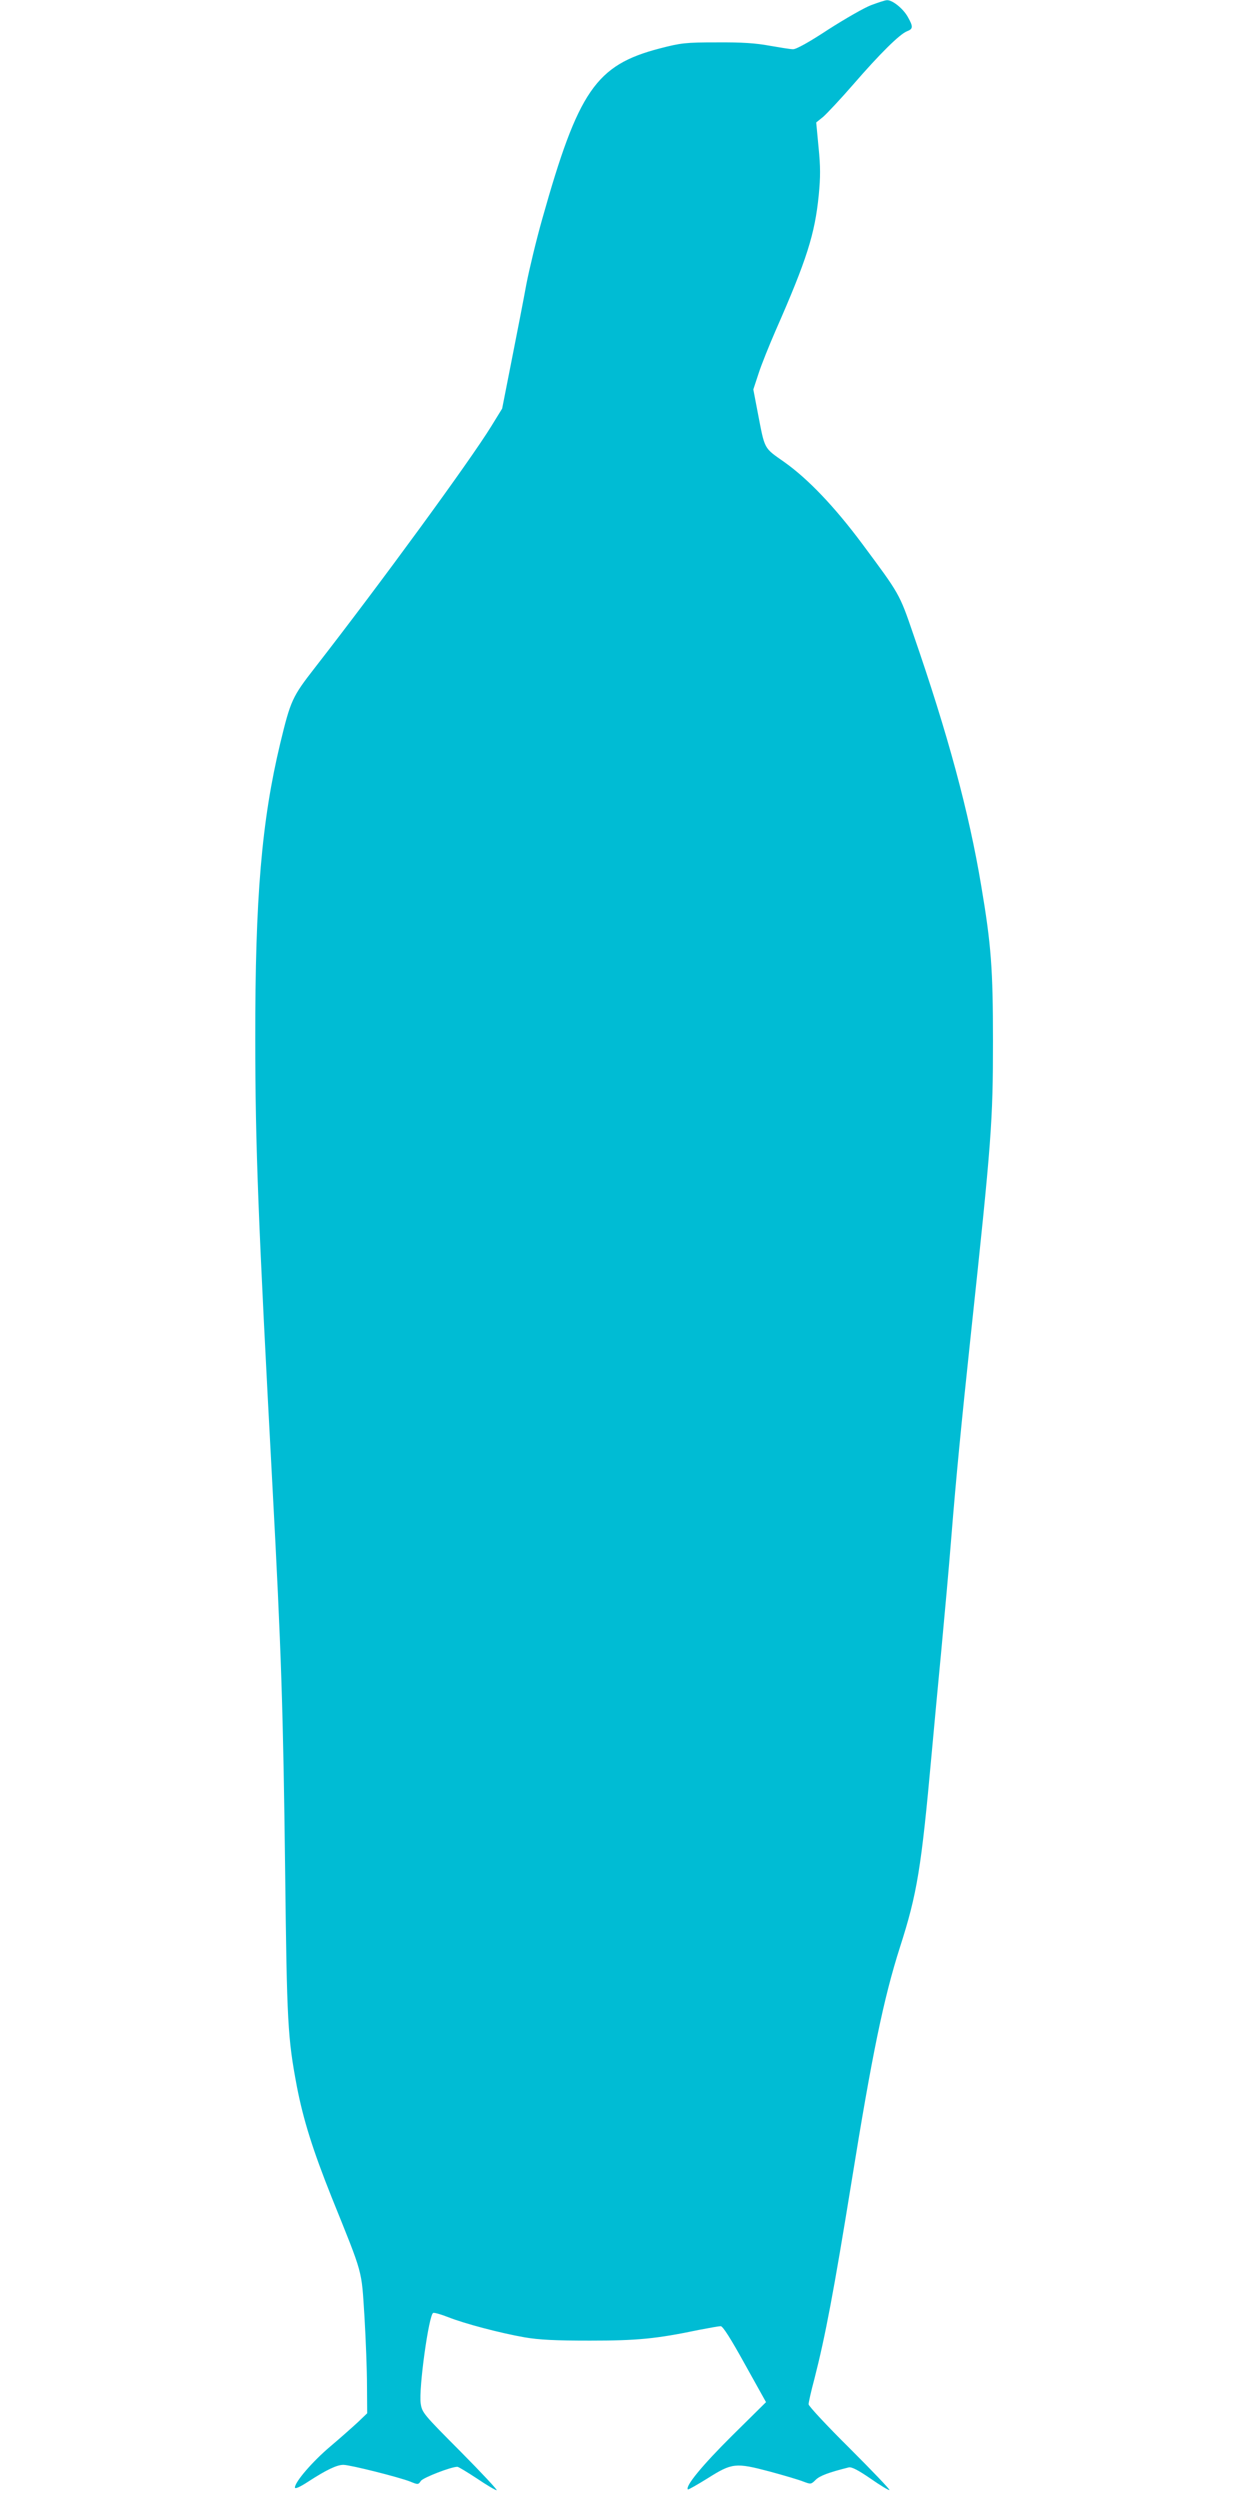
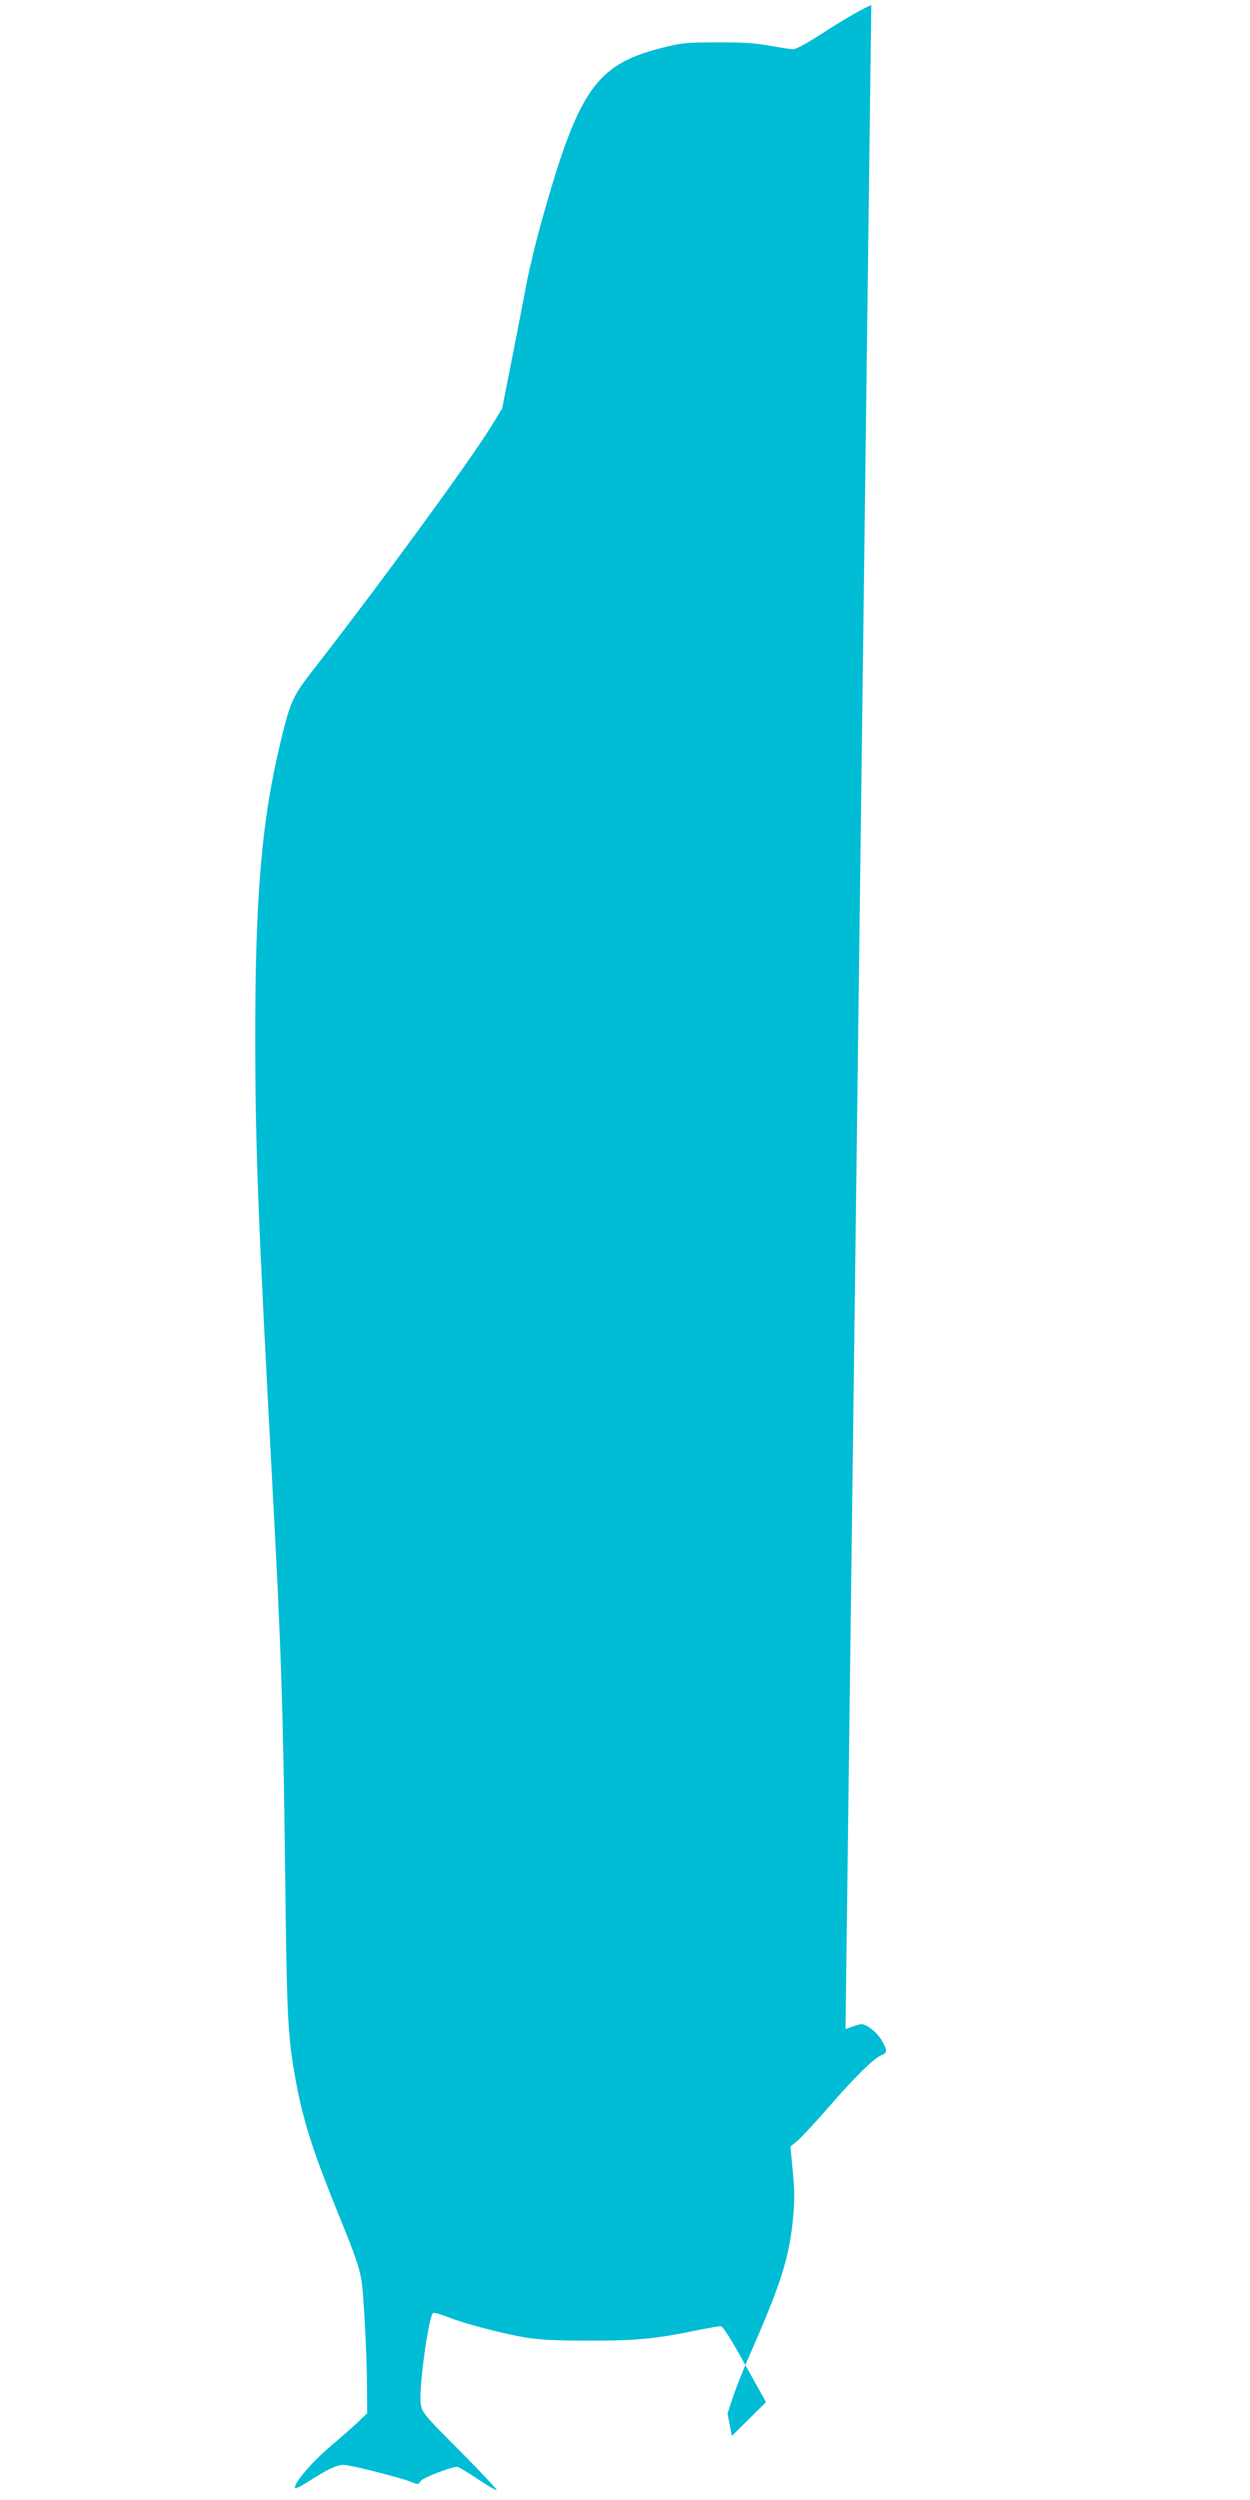
<svg xmlns="http://www.w3.org/2000/svg" version="1.0" width="640pt" height="1280pt" viewBox="0 0 640 1280" preserveAspectRatio="xMidYMid meet">
  <g transform="translate(0,1280) scale(0.1,-0.1)" fill="#00bcd4" stroke="none">
-     <path d="M4461 12774 c-35 -13 -134 -70 -220 -125 -97 -64 -165 -102 -181 -101 -14 0 -68 9 -120 18 -70 13 -141 18 -270 17 -161 0 -184 -3 -292 -31 -327 -85 -417 -216 -602 -874 -30 -106 -66 -256 -81 -333 -14 -77 -48 -252 -75 -388 l-49 -249 -56 -91 c-109 -177 -563 -799 -903 -1236 -116 -149 -124 -167 -177 -386 -95 -396 -129 -790 -128 -1515 0 -547 15 -929 88 -2290 45 -840 55 -1147 65 -1975 9 -774 13 -848 60 -1098 33 -170 81 -324 178 -567 164 -407 152 -365 168 -610 7 -118 13 -278 13 -355 l1 -141 -47 -45 c-27 -25 -90 -81 -142 -125 -90 -76 -181 -181 -181 -210 0 -9 25 2 68 30 94 61 147 86 180 86 34 0 285 -63 343 -86 39 -16 41 -16 54 4 13 17 154 72 187 72 5 0 50 -27 100 -60 49 -33 94 -60 101 -60 6 0 -77 89 -185 198 -190 191 -197 199 -204 246 -11 76 42 456 64 464 7 2 41 -8 77 -22 83 -33 265 -81 390 -103 75 -13 159 -17 335 -17 242 0 339 9 559 55 52 10 102 19 111 19 11 0 51 -63 124 -195 l108 -194 -175 -173 c-151 -150 -240 -258 -225 -274 2 -2 48 24 101 57 125 79 143 81 317 35 74 -20 152 -43 174 -52 37 -14 39 -14 62 9 21 21 66 38 170 64 15 3 48 -14 112 -58 50 -35 94 -61 96 -58 3 3 -89 99 -204 214 -116 115 -210 216 -210 225 0 10 13 68 30 131 56 219 99 447 190 1009 105 651 164 938 248 1201 88 274 109 403 162 989 11 124 34 365 50 535 16 171 39 425 50 565 26 324 51 579 101 1050 106 992 113 1089 113 1500 0 369 -9 492 -60 794 -63 378 -170 775 -349 1292 -70 205 -70 203 -260 459 -143 192 -278 333 -399 419 -108 76 -99 61 -137 257 l-22 115 27 82 c14 44 54 143 87 219 160 364 201 494 221 694 9 92 9 147 -1 245 l-12 127 36 29 c19 17 89 91 154 166 136 157 237 257 275 272 32 12 32 24 3 75 -24 42 -79 86 -106 84 -9 0 -45 -12 -80 -25z" />
+     <path d="M4461 12774 c-35 -13 -134 -70 -220 -125 -97 -64 -165 -102 -181 -101 -14 0 -68 9 -120 18 -70 13 -141 18 -270 17 -161 0 -184 -3 -292 -31 -327 -85 -417 -216 -602 -874 -30 -106 -66 -256 -81 -333 -14 -77 -48 -252 -75 -388 l-49 -249 -56 -91 c-109 -177 -563 -799 -903 -1236 -116 -149 -124 -167 -177 -386 -95 -396 -129 -790 -128 -1515 0 -547 15 -929 88 -2290 45 -840 55 -1147 65 -1975 9 -774 13 -848 60 -1098 33 -170 81 -324 178 -567 164 -407 152 -365 168 -610 7 -118 13 -278 13 -355 l1 -141 -47 -45 c-27 -25 -90 -81 -142 -125 -90 -76 -181 -181 -181 -210 0 -9 25 2 68 30 94 61 147 86 180 86 34 0 285 -63 343 -86 39 -16 41 -16 54 4 13 17 154 72 187 72 5 0 50 -27 100 -60 49 -33 94 -60 101 -60 6 0 -77 89 -185 198 -190 191 -197 199 -204 246 -11 76 42 456 64 464 7 2 41 -8 77 -22 83 -33 265 -81 390 -103 75 -13 159 -17 335 -17 242 0 339 9 559 55 52 10 102 19 111 19 11 0 51 -63 124 -195 l108 -194 -175 -173 l-22 115 27 82 c14 44 54 143 87 219 160 364 201 494 221 694 9 92 9 147 -1 245 l-12 127 36 29 c19 17 89 91 154 166 136 157 237 257 275 272 32 12 32 24 3 75 -24 42 -79 86 -106 84 -9 0 -45 -12 -80 -25z" />
  </g>
</svg>